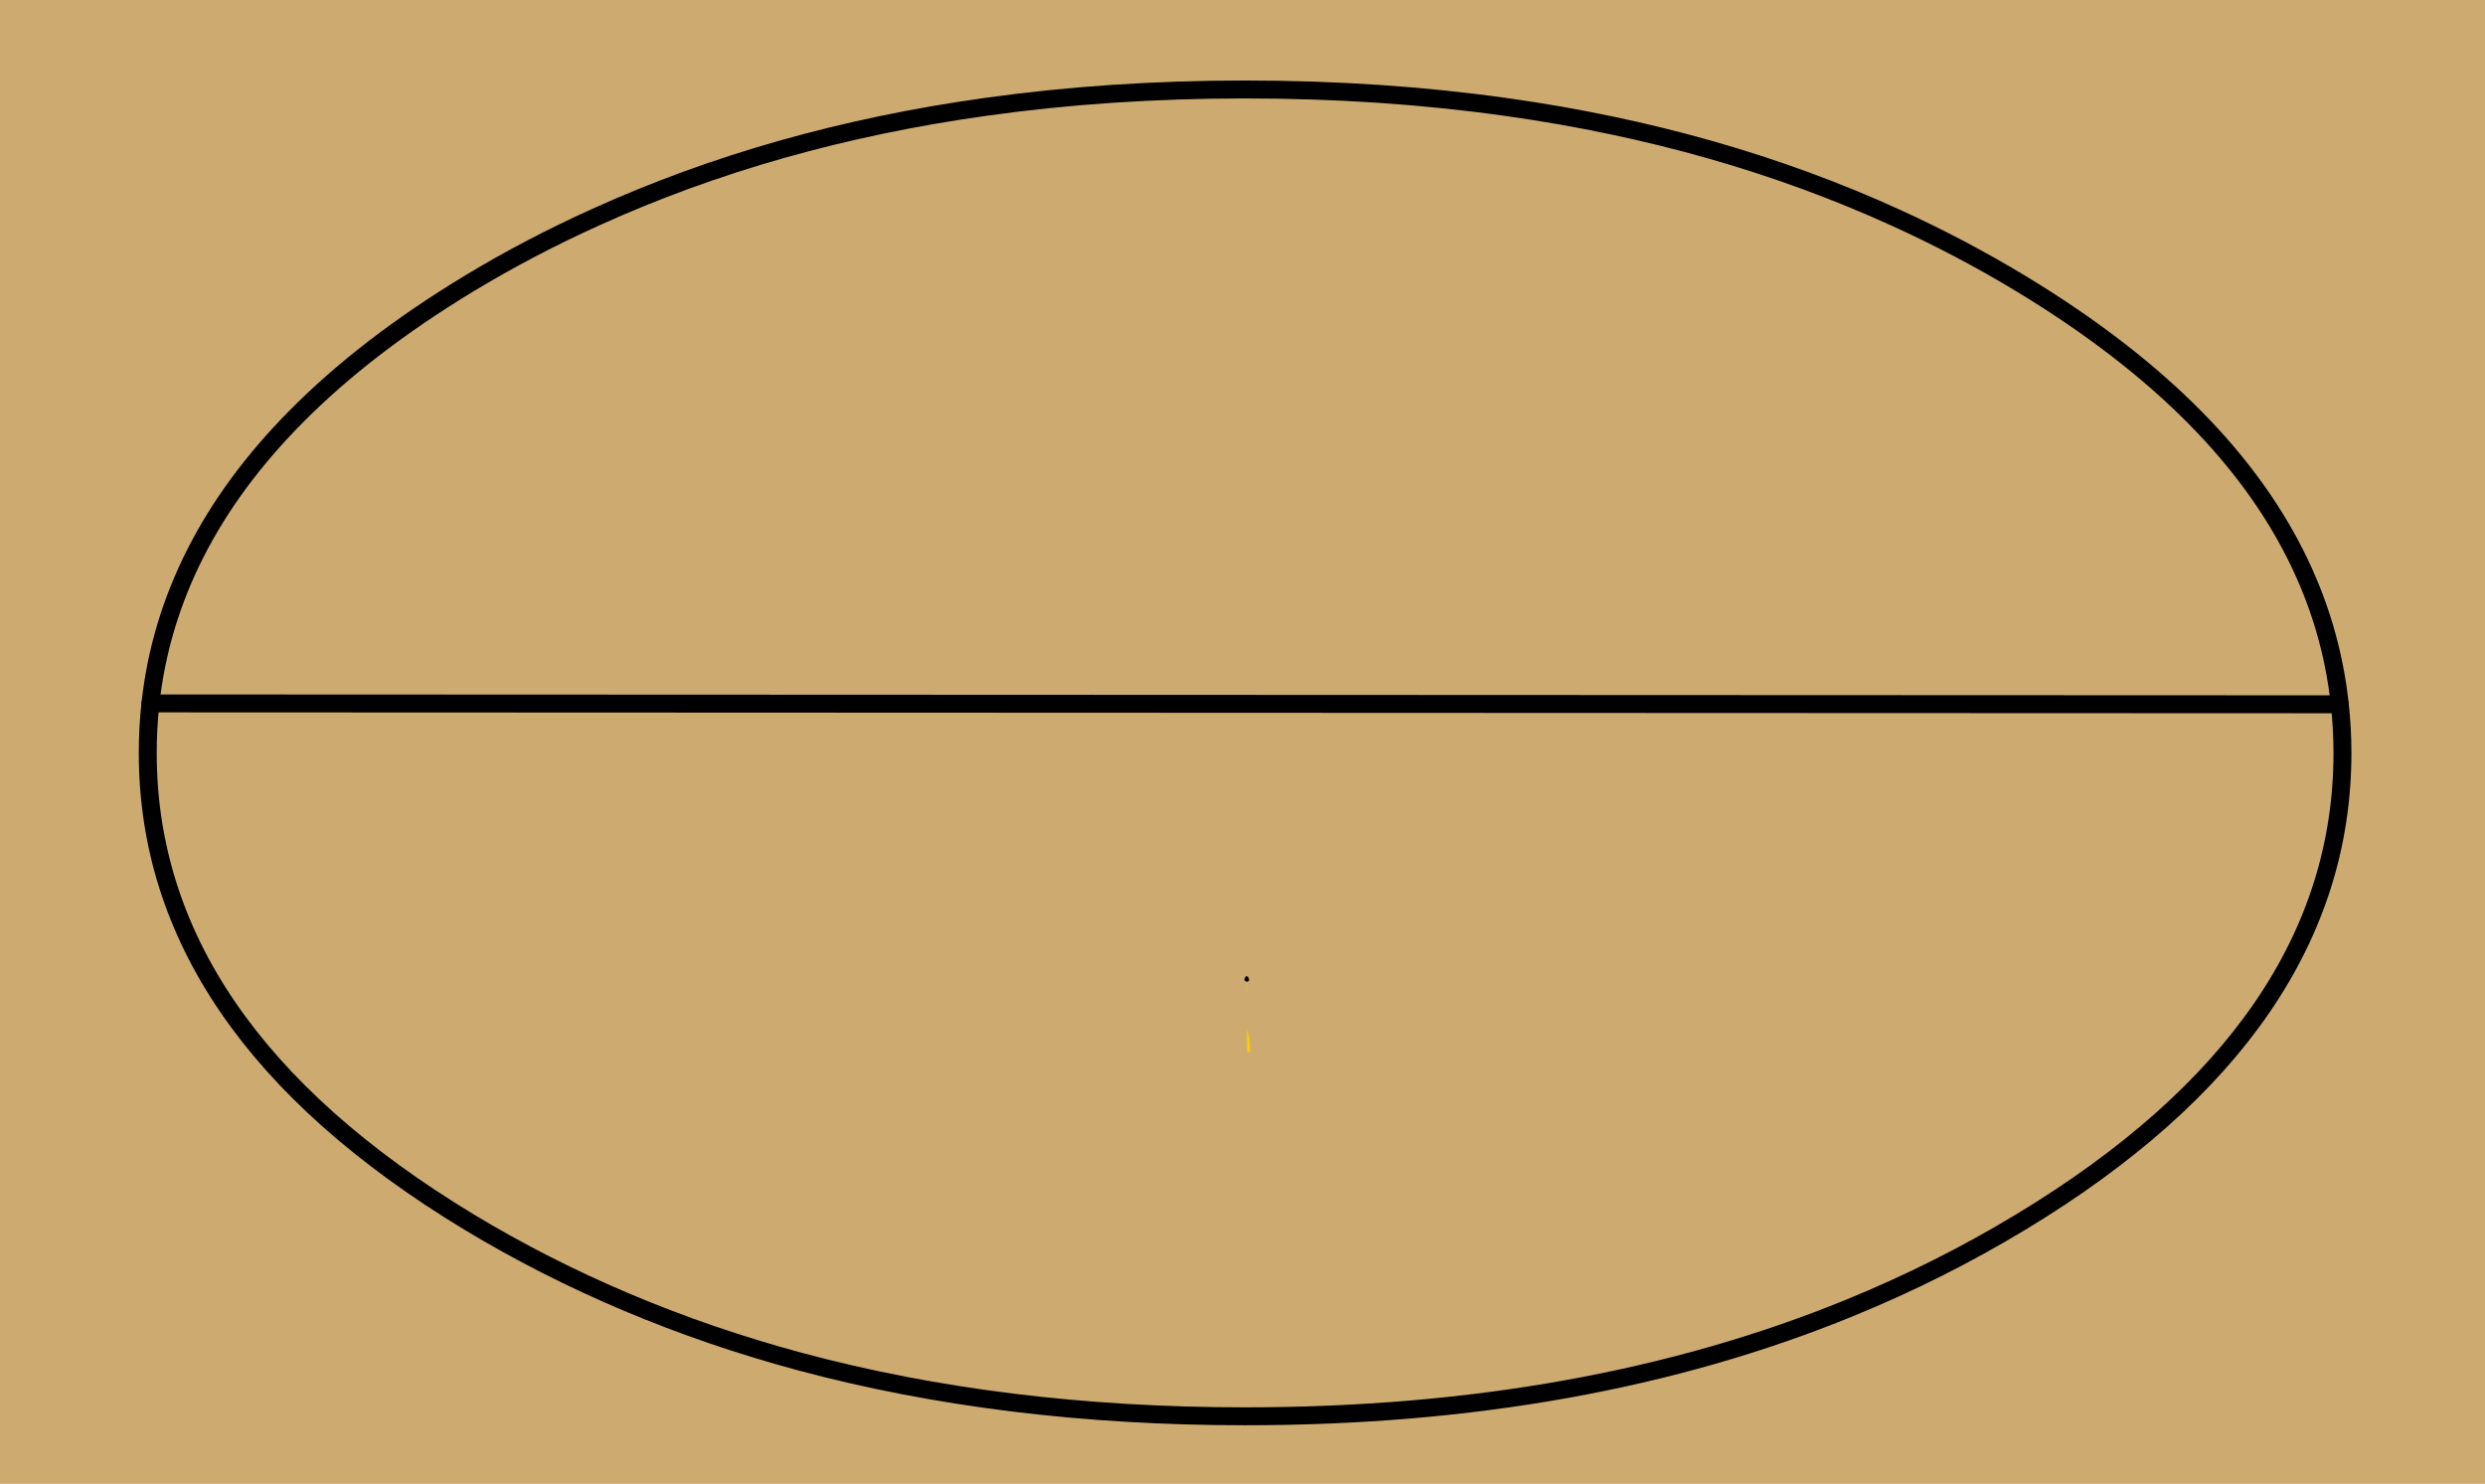
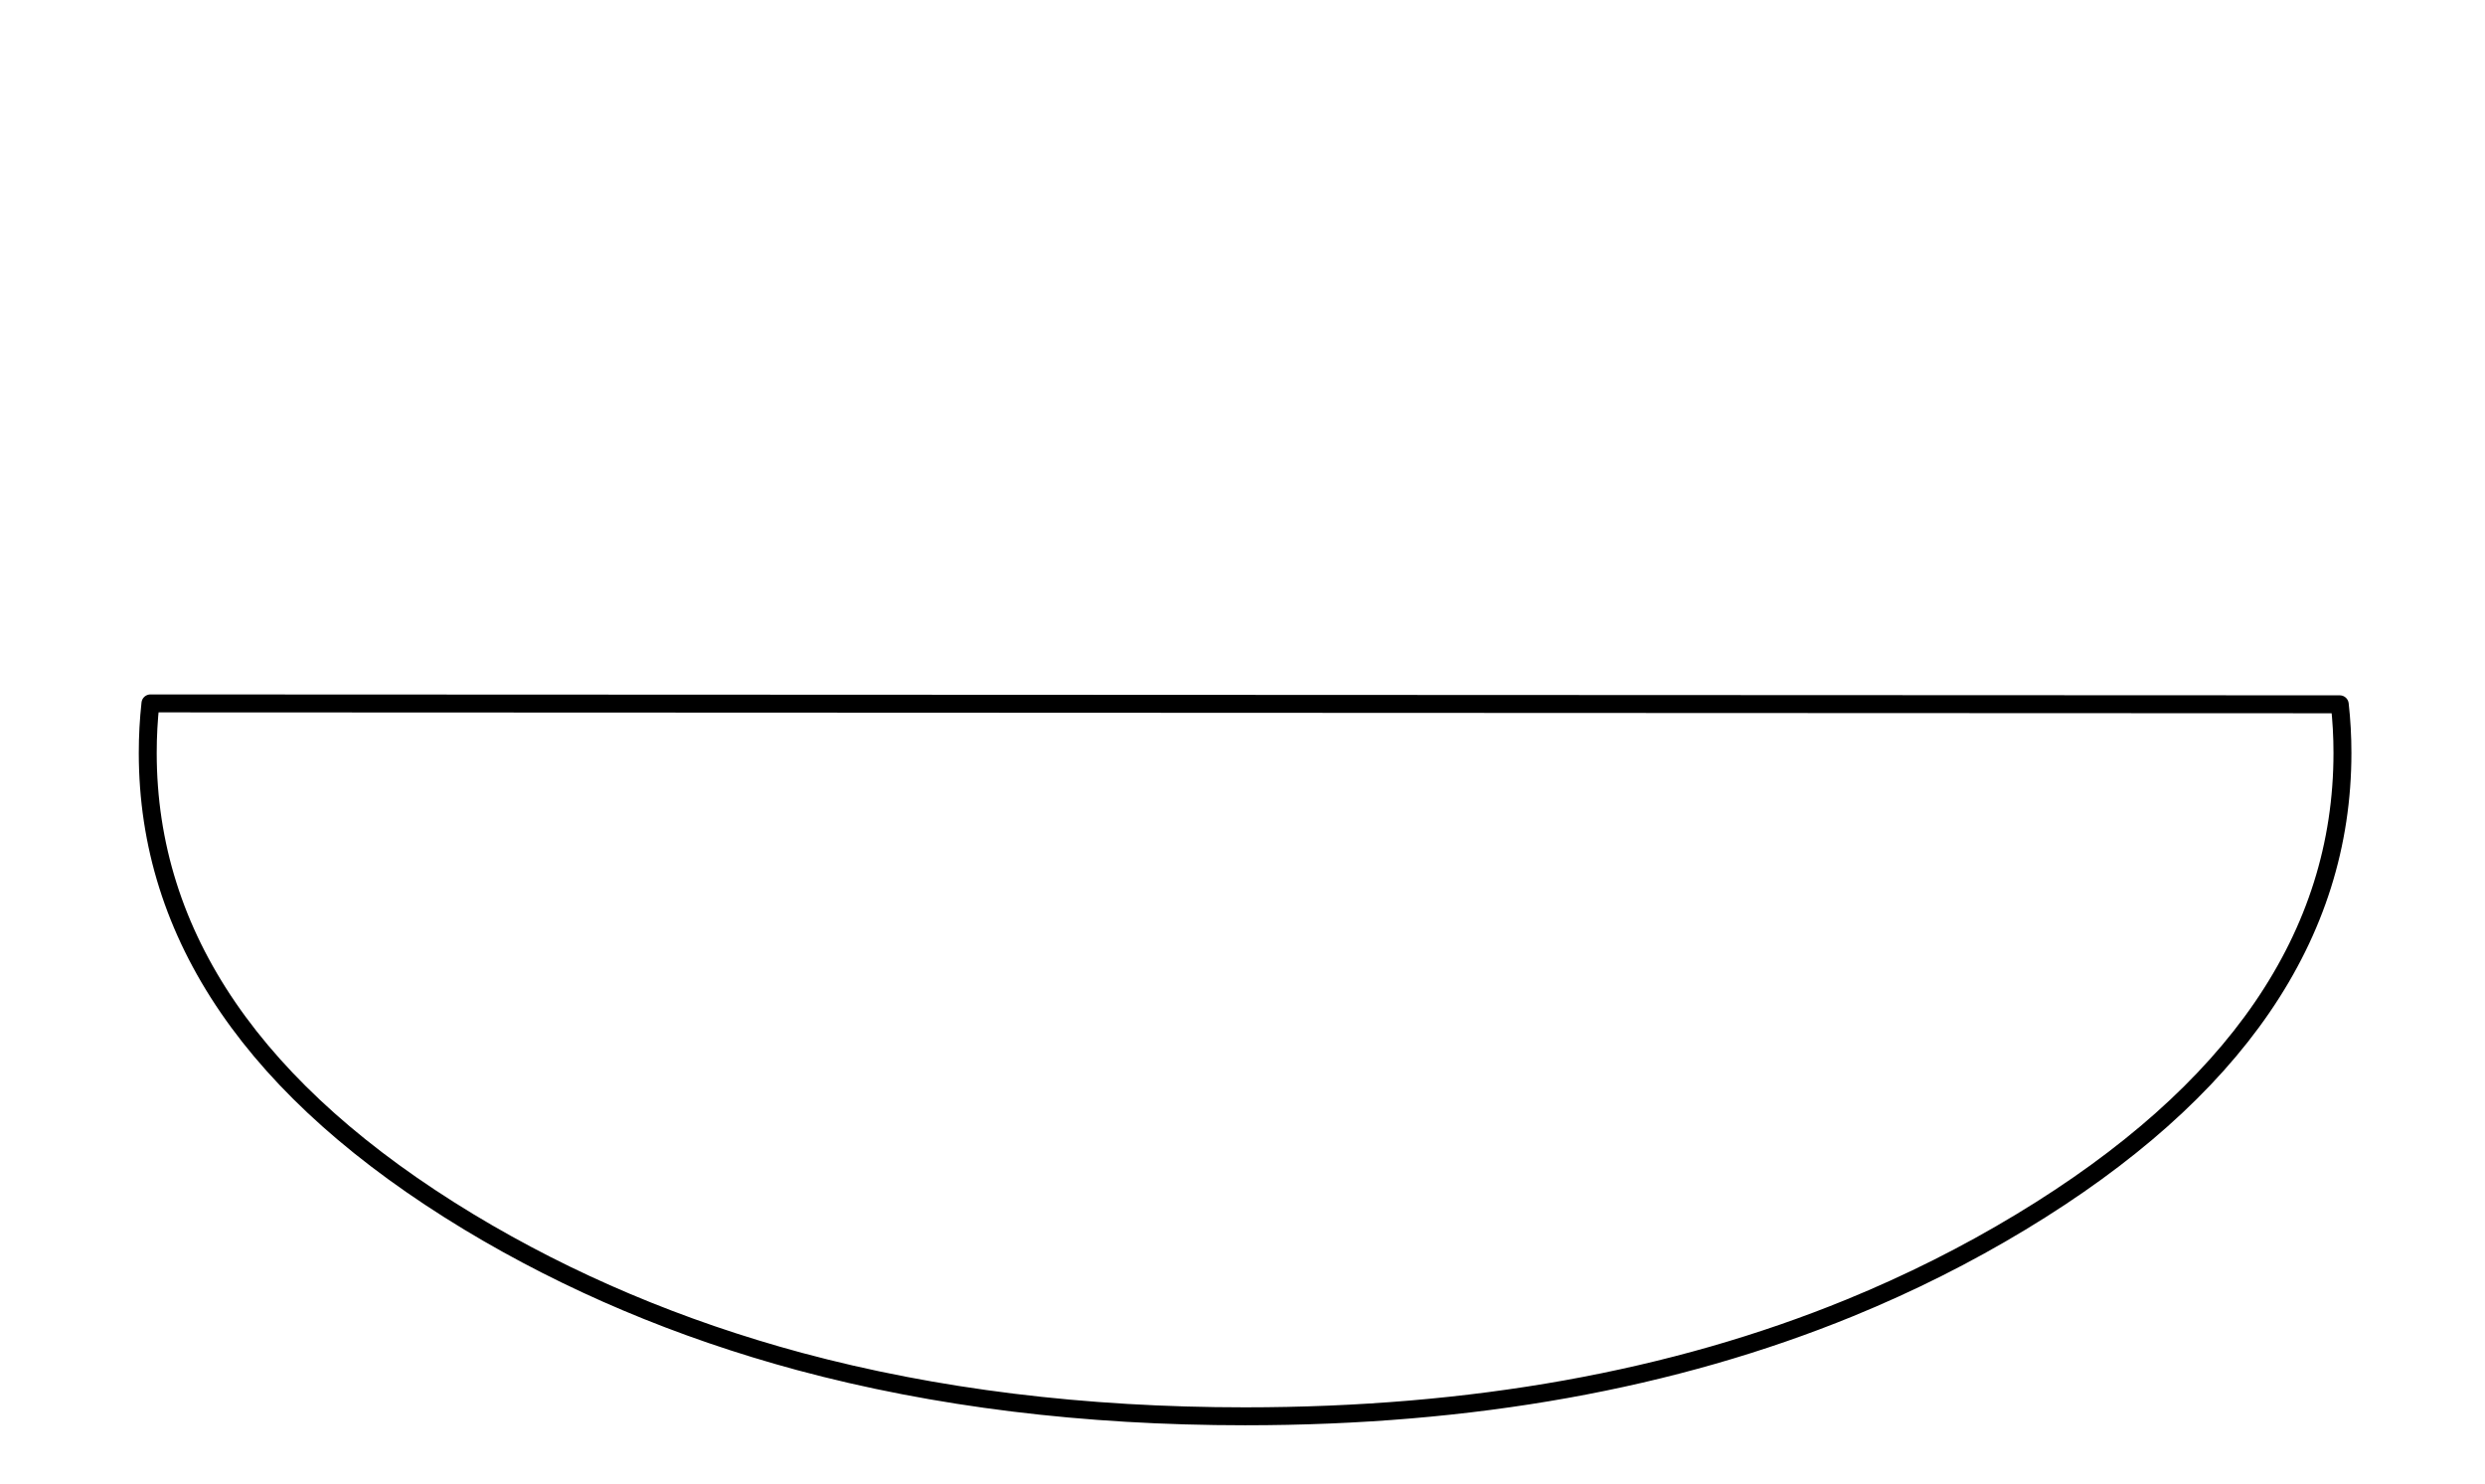
<svg xmlns="http://www.w3.org/2000/svg" height="413.8px" width="692.95px">
  <g transform="matrix(1.0, 0.0, 0.0, 1.0, 6.9, 8.9)">
-     <path d="M686.05 -8.9 L686.05 404.9 -6.9 404.9 -6.9 -8.9 686.05 -8.9" fill="#cdab70" fill-rule="evenodd" stroke="none" />
-     <path d="M340.85 264.2 L341.0 267.75 340.85 266.6 340.85 264.2 M341.5 280.65 L341.7 284.5 340.9 284.45 340.8 278.1 341.5 280.65" fill="#ffcc00" fill-rule="evenodd" stroke="none" />
-     <path d="M340.7 264.1 L340.75 264.2 340.85 264.1 340.75 263.85 340.7 264.1 340.65 264.2 340.7 264.25 340.75 264.2 340.8 264.25 340.85 264.2 340.85 264.1 M340.65 264.3 L340.7 264.3 340.75 264.25 340.7 264.25 340.65 264.3 340.65 264.2 M340.7 264.3 L340.75 264.35 340.8 264.3 340.75 264.25 340.8 264.25 340.85 264.3 340.9 264.3 340.85 264.2 M340.9 264.35 L340.85 264.3 340.8 264.3 340.9 264.35 340.75 264.35 M340.9 264.35 L340.9 264.3" fill="none" stroke="#000000" stroke-linecap="round" stroke-linejoin="round" stroke-width="1.0" />
-     <path d="M35.05 187.25 Q39.85 143.5 75.55 107.4 95.05 87.65 123.85 70.2 140.9 59.9 159.35 51.6 208.85 29.15 267.95 20.9 302.5 16.05 340.3 16.05 378.6 16.05 413.55 21.0 472.6 29.35 521.95 51.9 539.95 60.1 556.65 70.2 585.75 87.8 605.4 107.75 640.85 143.75 645.55 187.5" fill="none" stroke="#000000" stroke-linecap="round" stroke-linejoin="round" stroke-width="5.0" />
    <path d="M645.55 187.5 Q646.3 194.15 646.3 201.05 646.3 277.65 556.65 331.85 534.0 345.55 508.95 355.8 435.0 386.05 340.3 386.05 272.9 386.05 216.0 370.75 165.85 357.2 123.85 331.85 34.3 277.65 34.3 201.05 34.3 194.05 35.05 187.25 Z" fill="none" stroke="#000000" stroke-linecap="round" stroke-linejoin="round" stroke-width="5.0" />
  </g>
</svg>